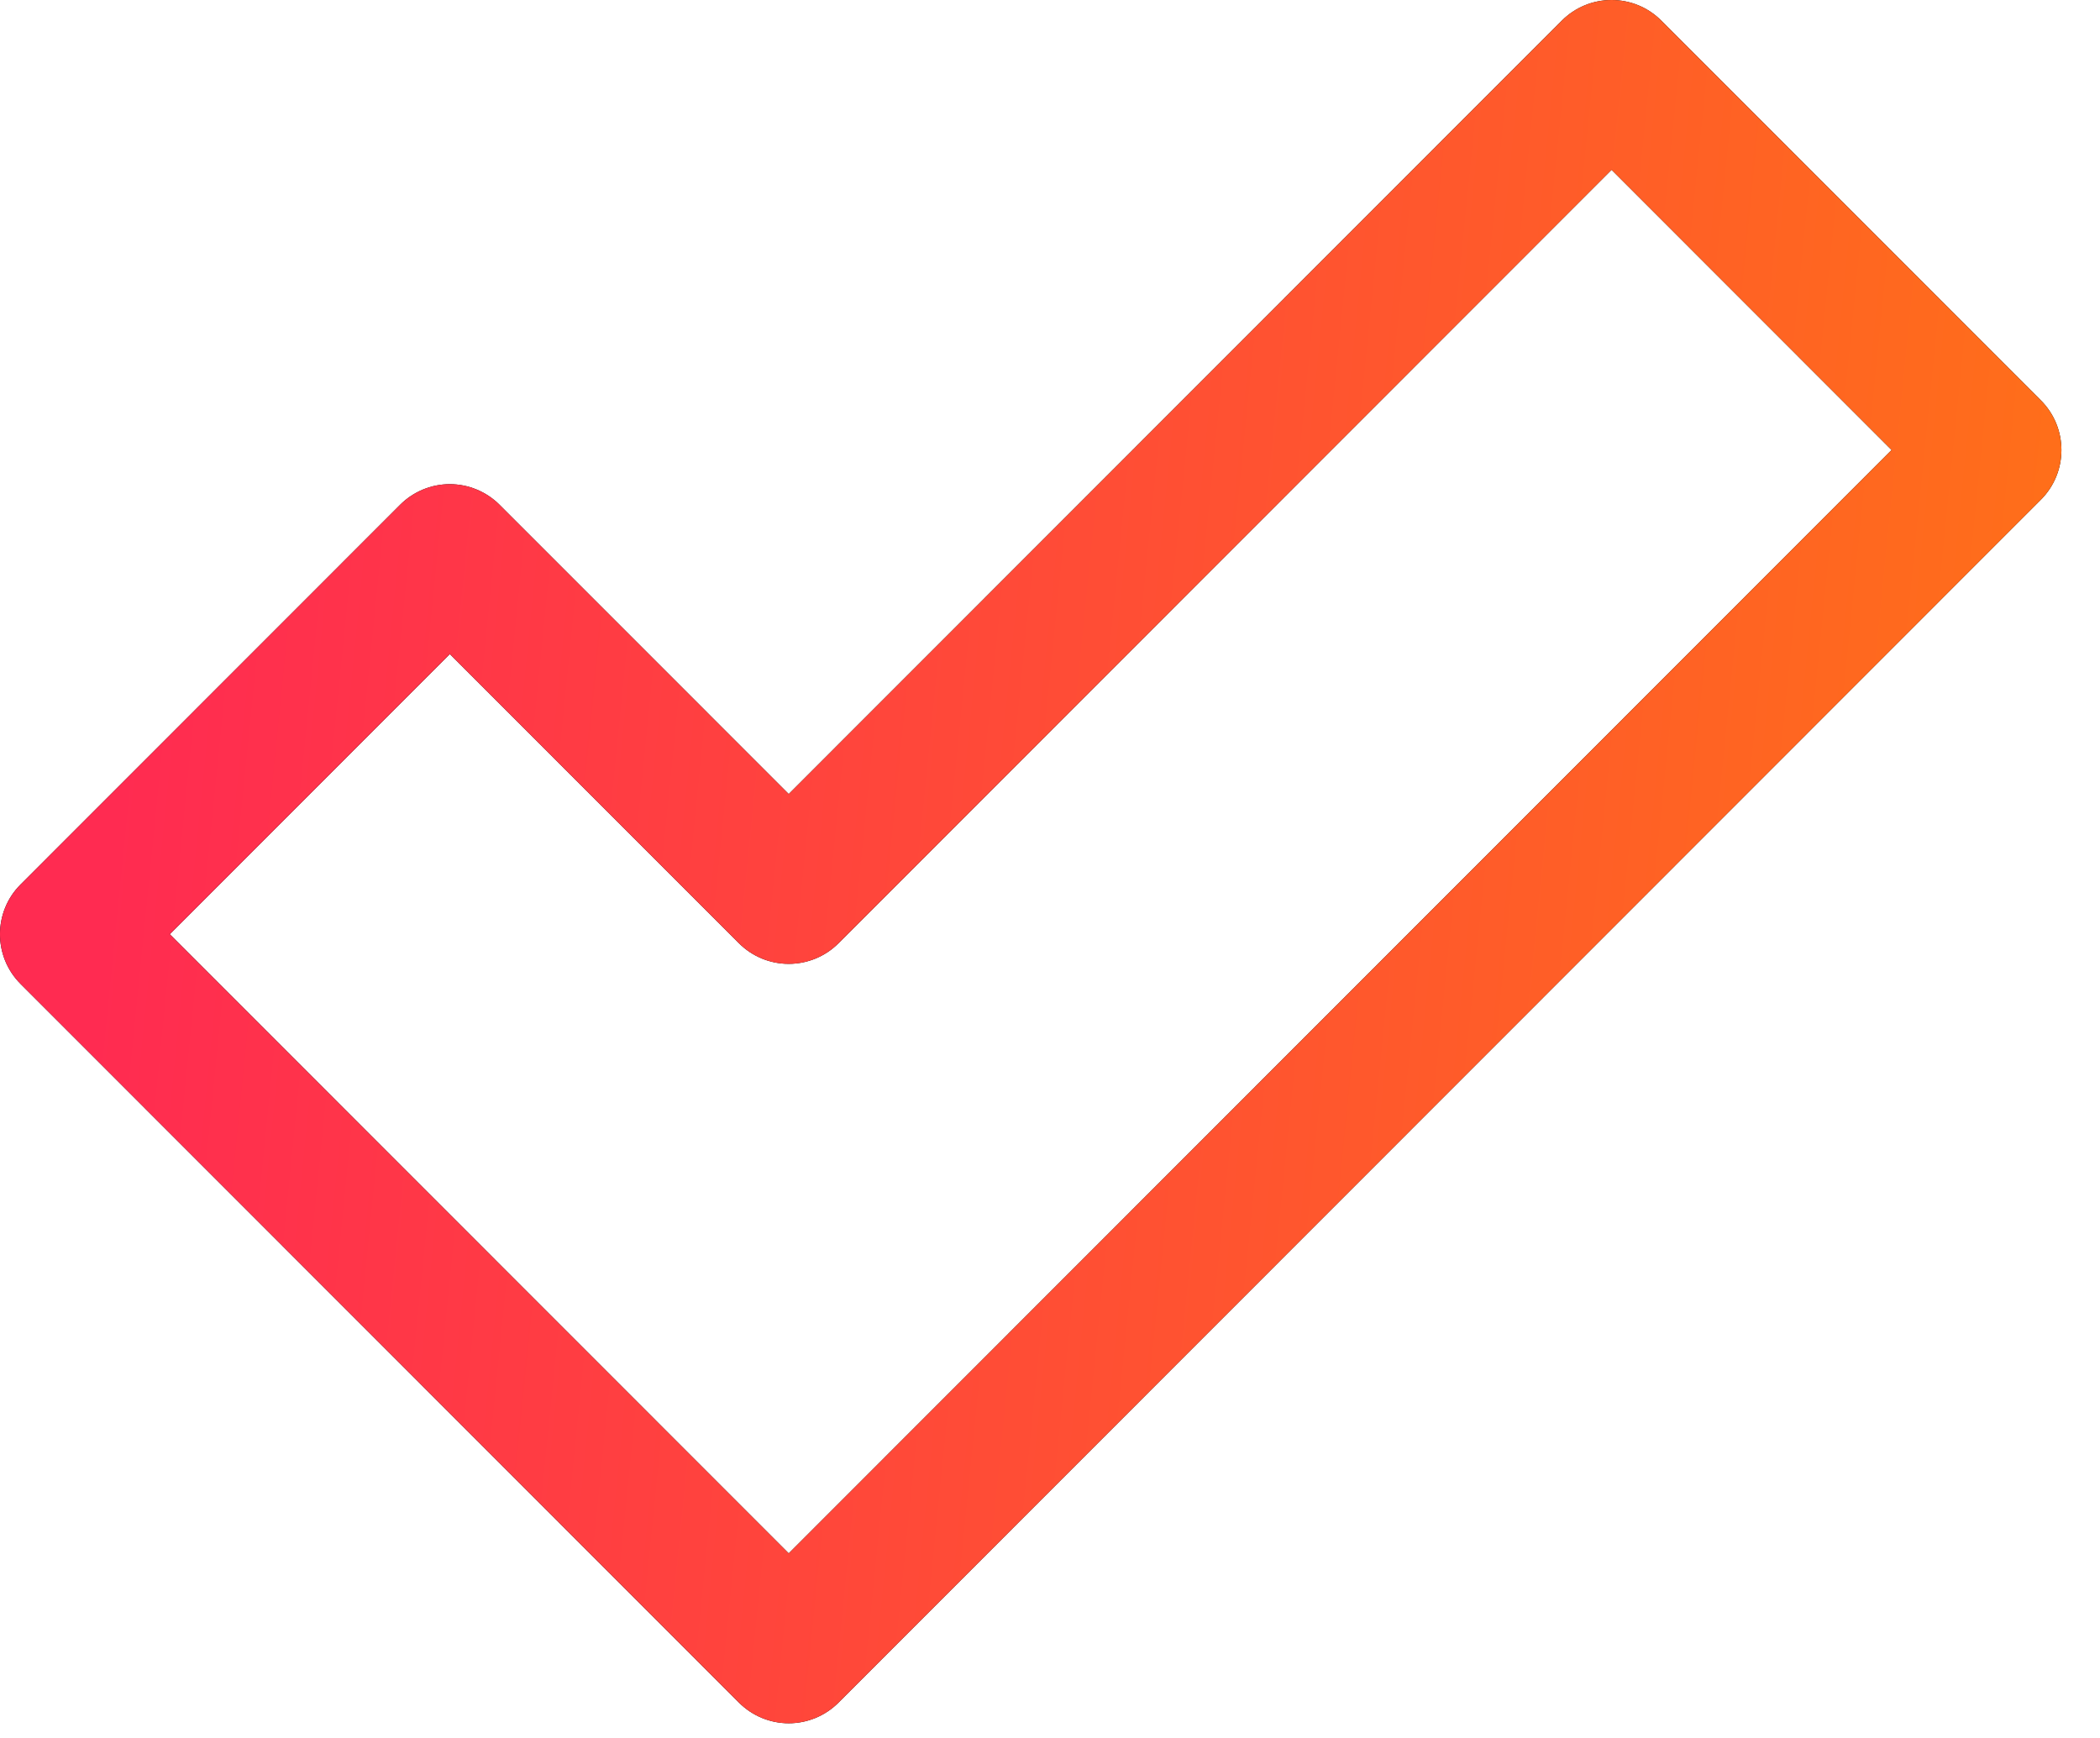
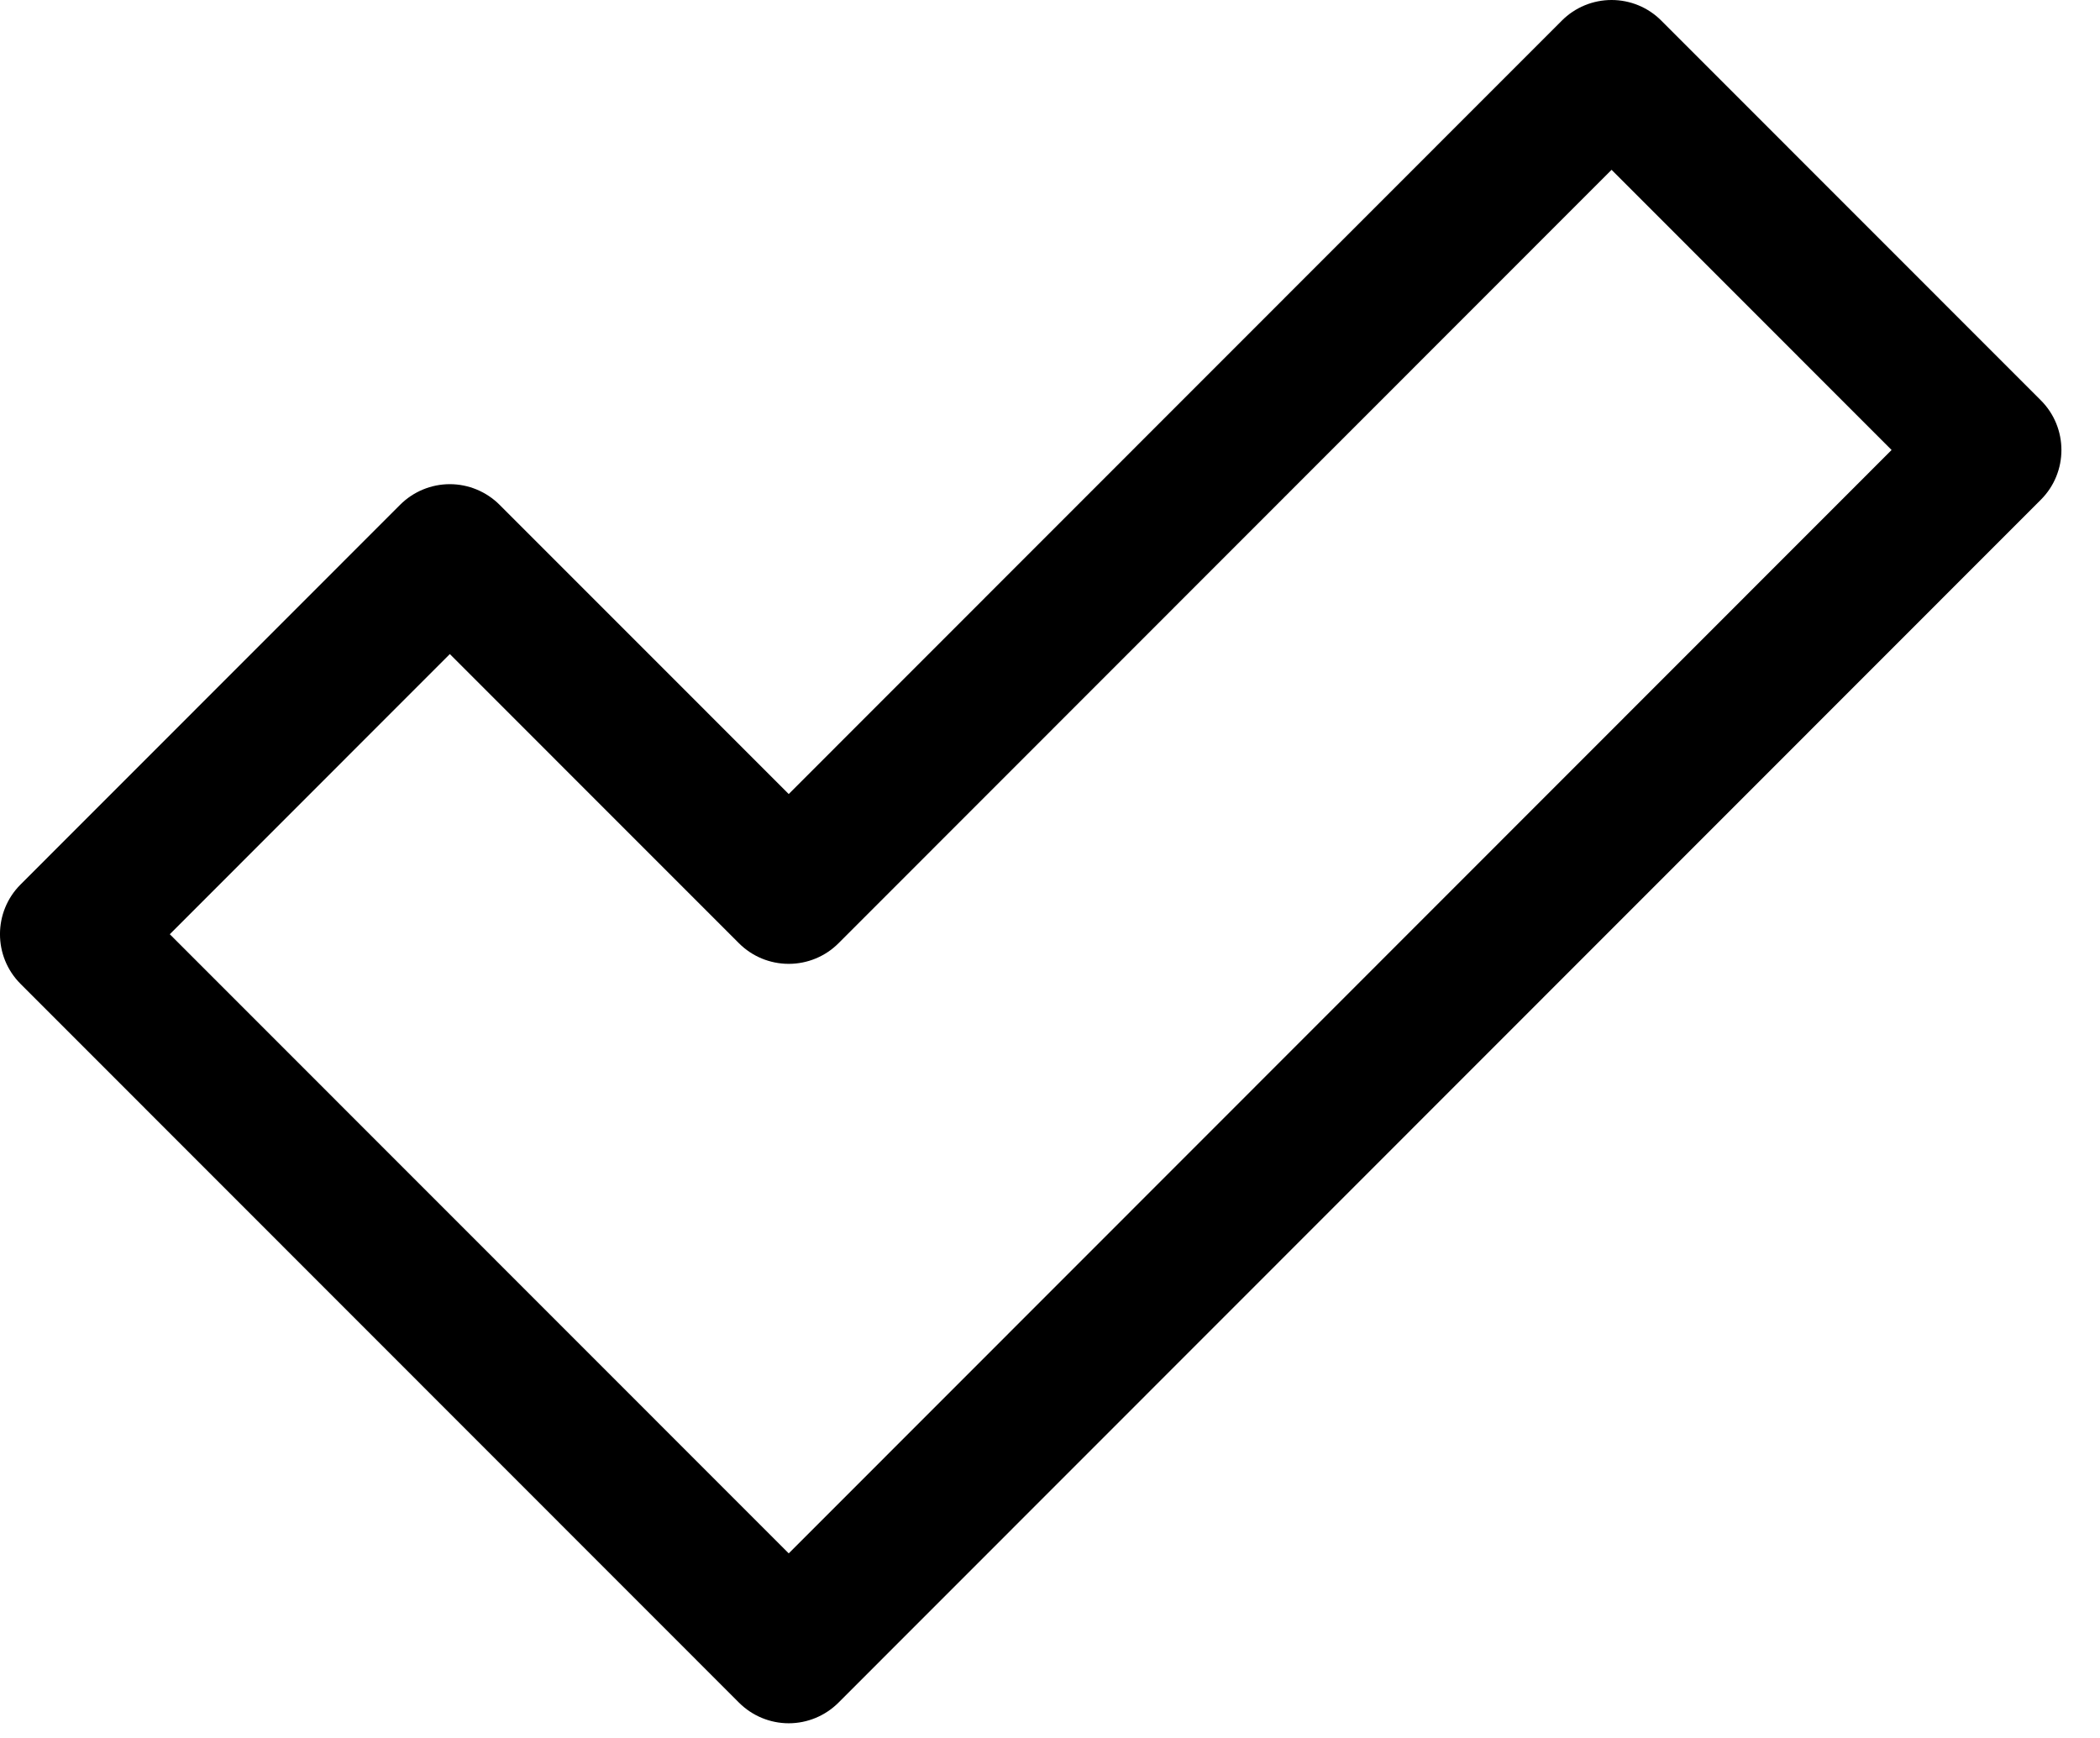
<svg xmlns="http://www.w3.org/2000/svg" width="29" height="24" viewBox="0 0 29 24" fill="none">
  <path d="M10.892 23.797C10.634 23.797 10.387 23.694 10.205 23.512L0.284 13.587C-0.095 13.208 -0.095 12.593 0.284 12.214L5.525 6.971C5.707 6.789 5.954 6.686 6.212 6.686C6.469 6.686 6.717 6.789 6.899 6.971L10.892 10.965L21.568 0.285C21.75 0.102 21.998 0 22.255 0C22.513 0 22.76 0.102 22.942 0.285L28.183 5.528C28.562 5.907 28.562 6.522 28.183 6.901L11.579 23.512C11.397 23.694 11.15 23.797 10.892 23.797ZM2.345 12.901L10.892 21.451L26.122 6.214L22.255 2.345L11.579 13.026C11.397 13.208 11.15 13.31 10.892 13.31C10.634 13.31 10.387 13.208 10.205 13.026L6.212 9.032L2.345 12.901Z" fill="black" />
-   <path d="M10.892 23.797C10.634 23.797 10.387 23.694 10.205 23.512L0.284 13.587C-0.095 13.208 -0.095 12.593 0.284 12.214L5.525 6.971C5.707 6.789 5.954 6.686 6.212 6.686C6.469 6.686 6.717 6.789 6.899 6.971L10.892 10.965L21.568 0.285C21.75 0.102 21.998 0 22.255 0C22.513 0 22.76 0.102 22.942 0.285L28.183 5.528C28.562 5.907 28.562 6.522 28.183 6.901L11.579 23.512C11.397 23.694 11.15 23.797 10.892 23.797ZM2.345 12.901L10.892 21.451L26.122 6.214L22.255 2.345L11.579 13.026C11.397 13.208 11.15 13.31 10.892 13.31C10.634 13.31 10.387 13.208 10.205 13.026L6.212 9.032L2.345 12.901Z" fill="url(#paint0_linear)" />
  <defs>
    <linearGradient id="paint0_linear" x1="2.491" y1="2.025" x2="28.497" y2="4.636" gradientUnits="userSpaceOnUse">
      <stop stop-color="#FF2B51" />
      <stop offset="1" stop-color="#FF6E1A" />
    </linearGradient>
  </defs>
</svg>